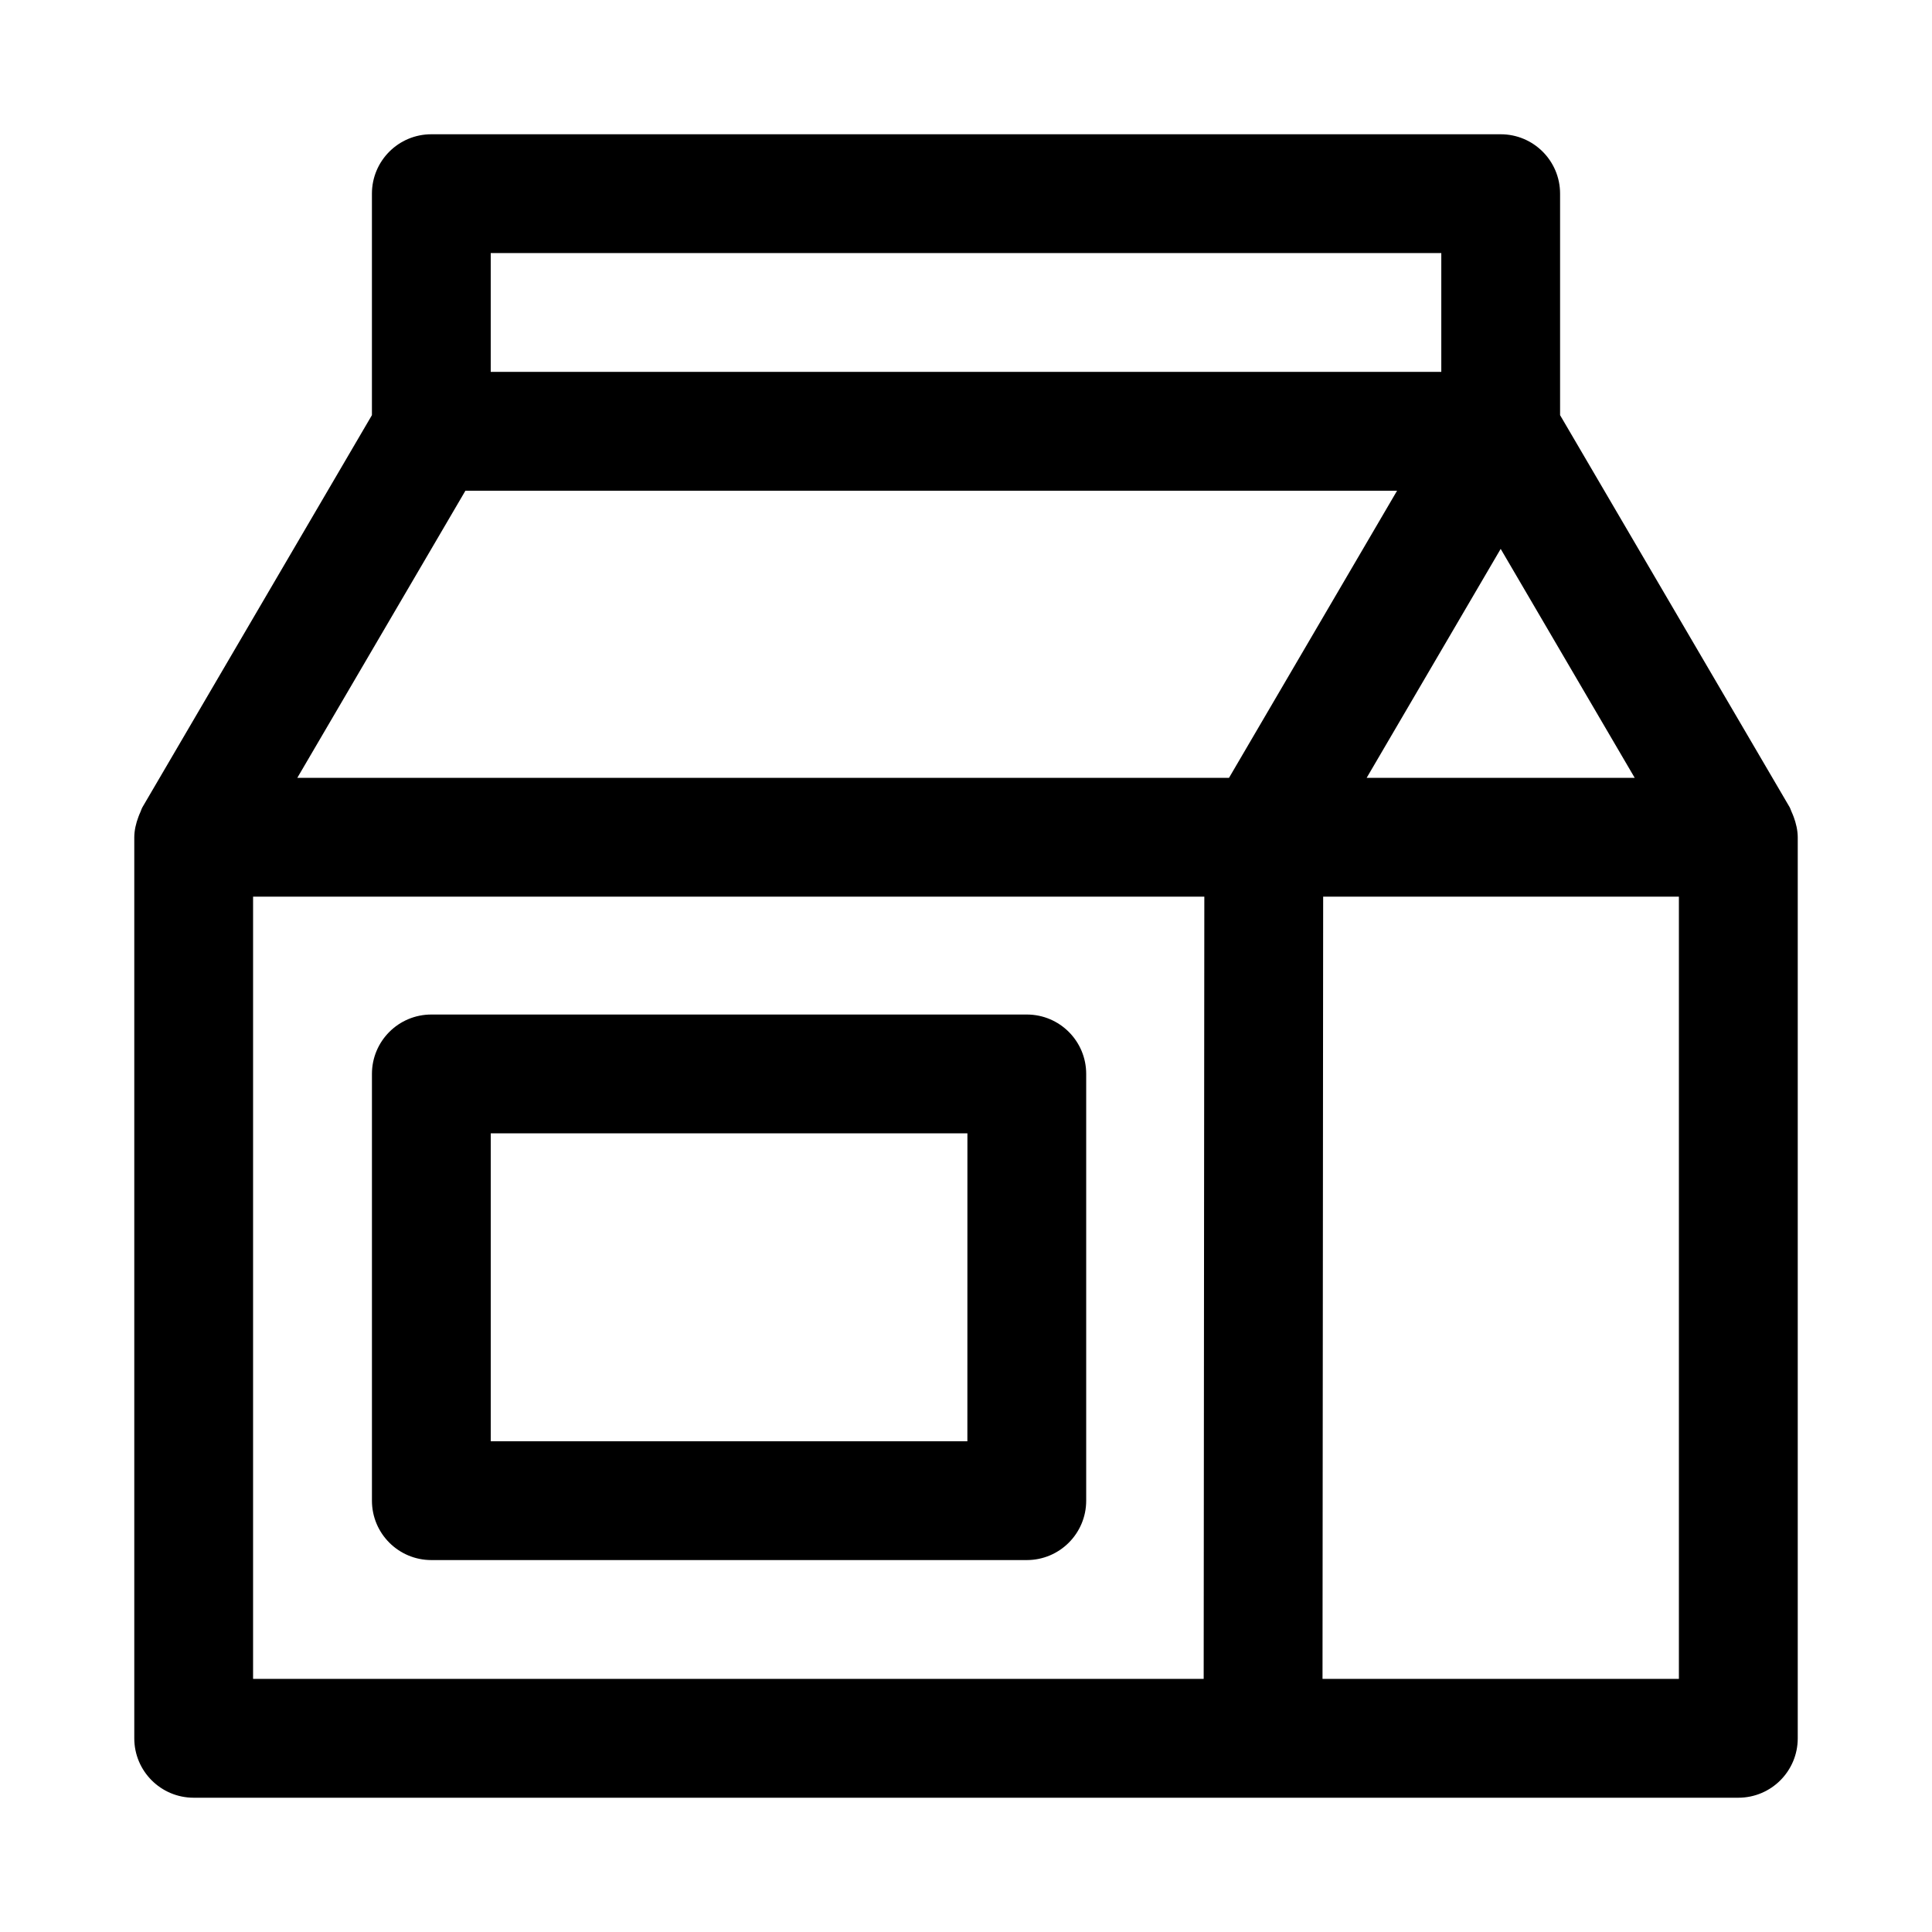
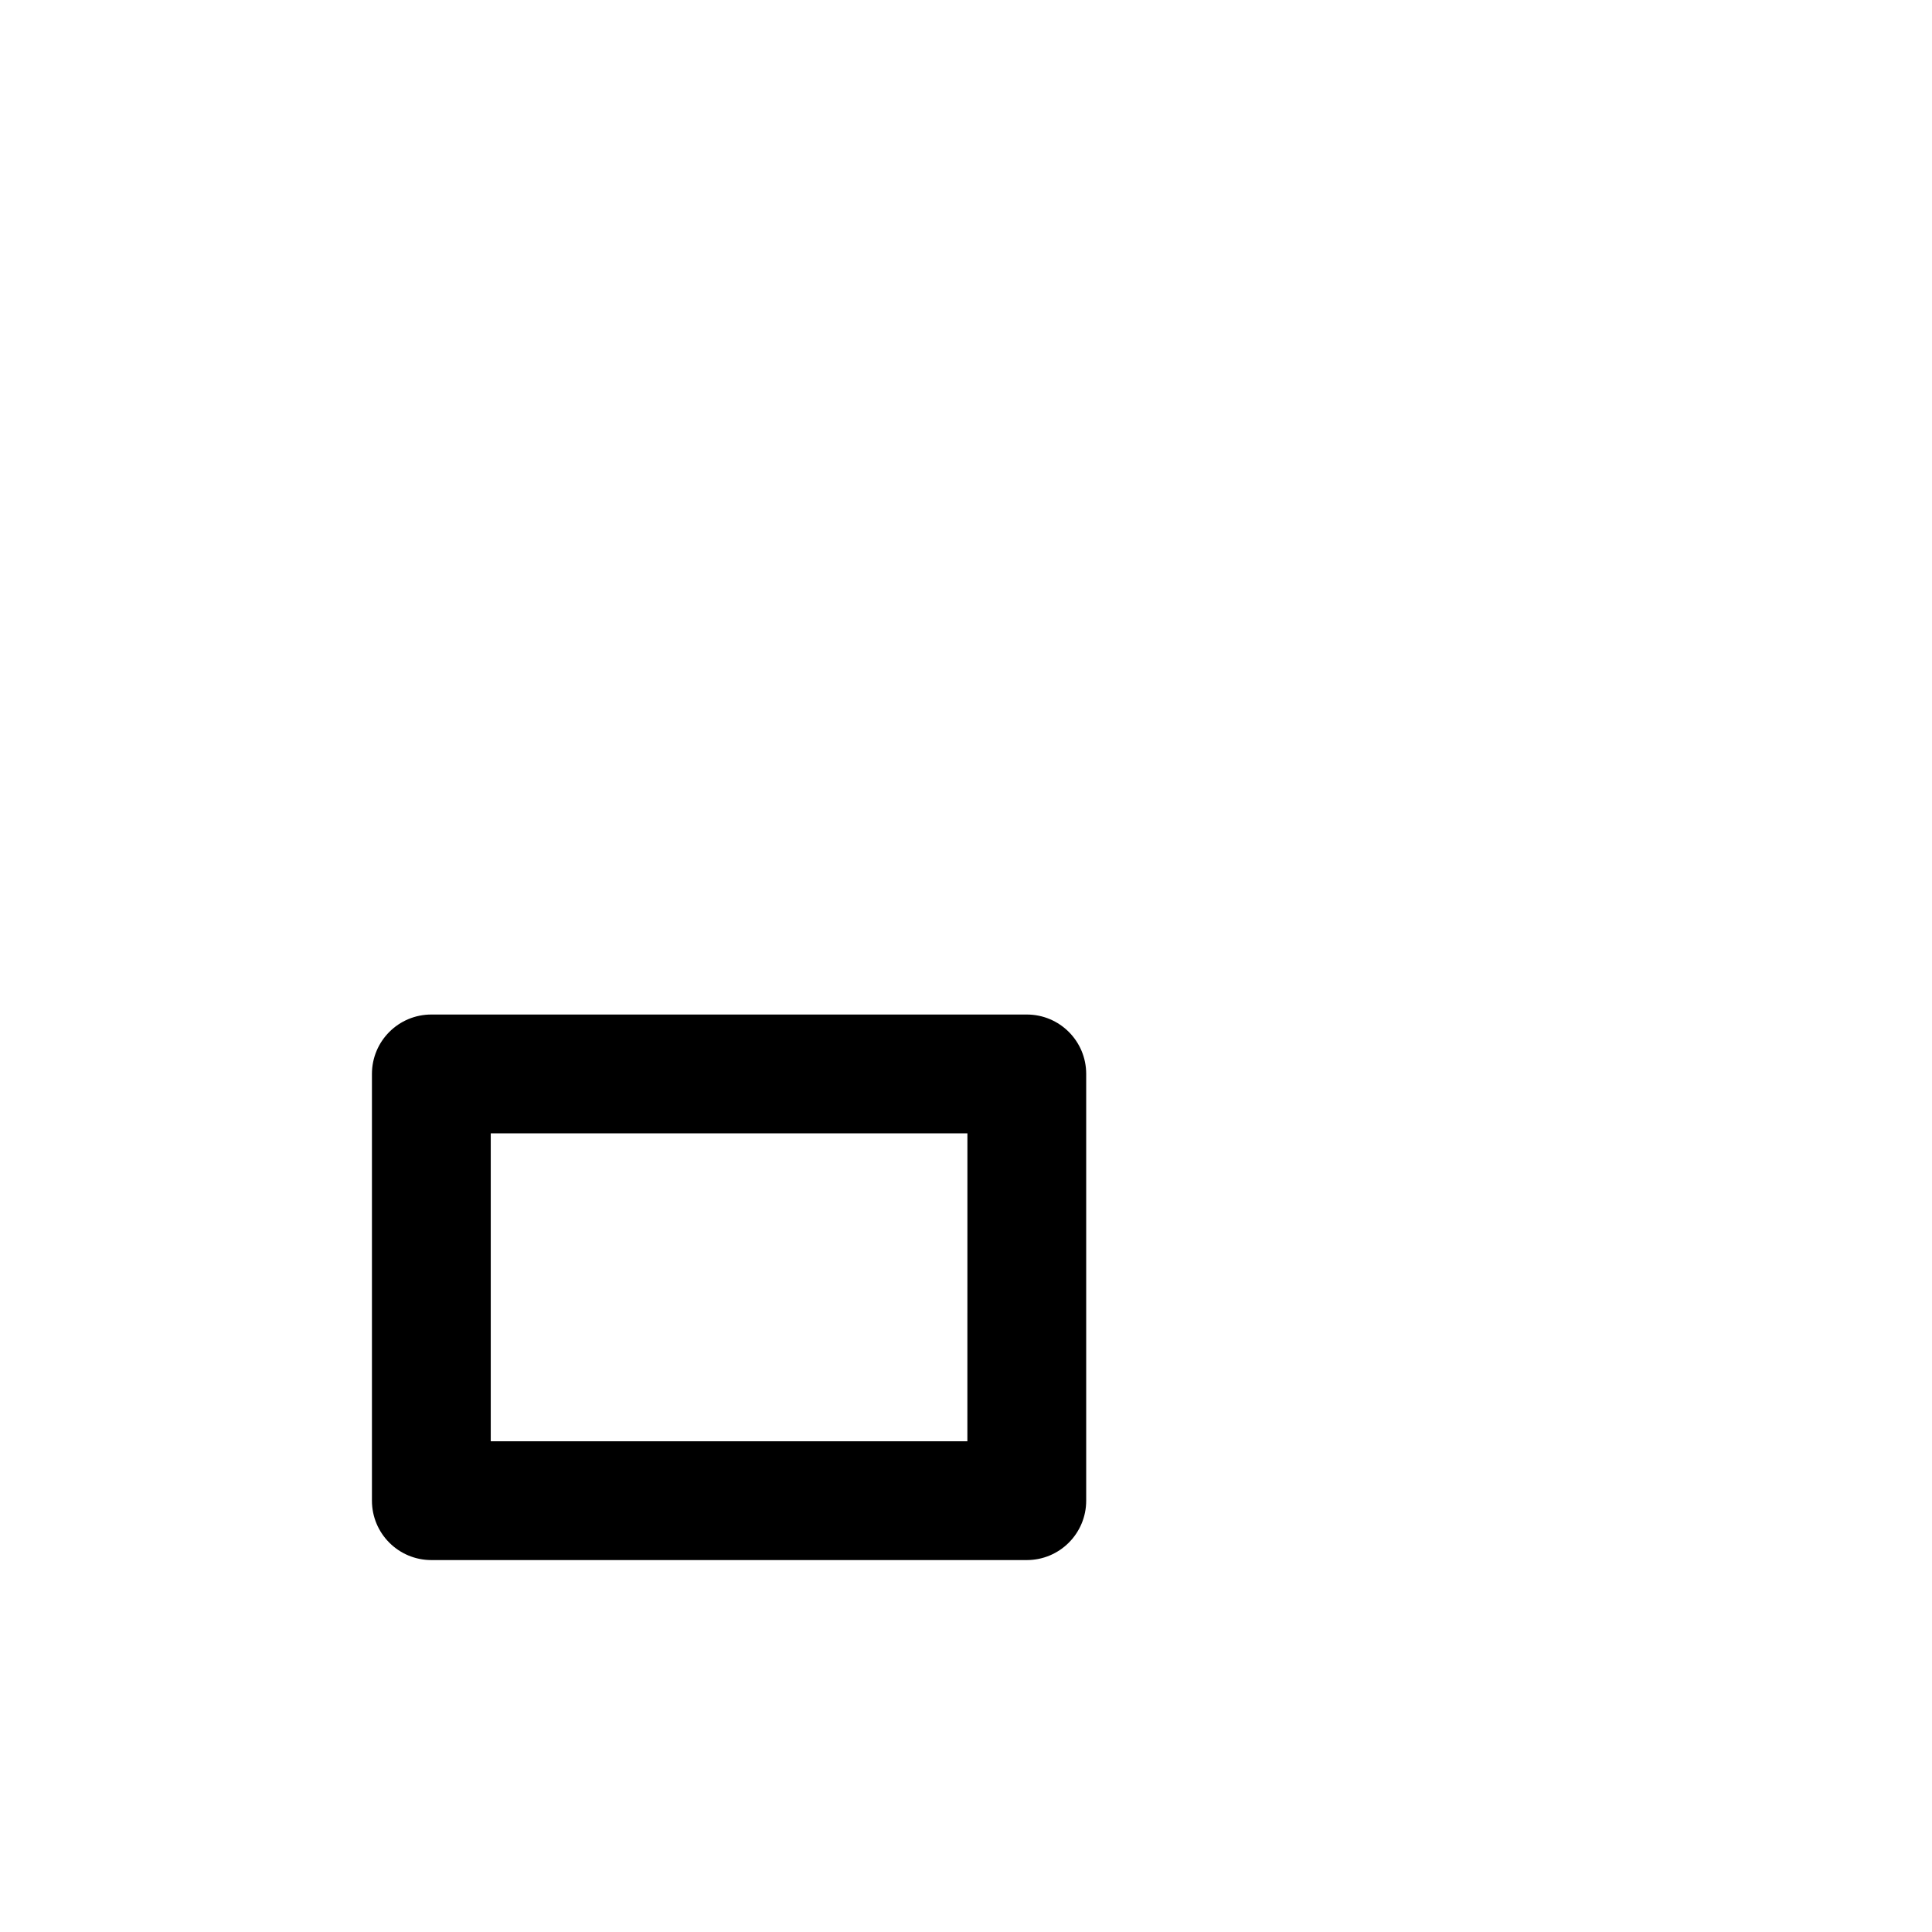
<svg xmlns="http://www.w3.org/2000/svg" fill="#000000" width="800px" height="800px" version="1.1" viewBox="144 144 512 512">
  <g>
-     <path d="m619.33 360.45c-0.172-0.441-0.332-0.867-0.535-1.289-0.203-0.41-0.301-0.852-0.52-1.242l-60.836-103.9v-58.695c0-8.691-7.039-15.742-15.742-15.742h-283.39c-8.707 0-15.742 7.055-15.742 15.742v58.695l-60.82 103.91c-0.234 0.395-0.332 0.836-0.52 1.242-0.203 0.426-0.363 0.836-0.535 1.289-0.66 1.75-1.086 3.562-1.102 5.406v0.016 238.79c0 8.691 7.039 15.742 15.742 15.742h409.35c8.707 0 15.742-7.055 15.742-15.742v-238.79-0.016c-0.016-1.844-0.441-3.656-1.086-5.418zm-42.113-10.312h-71.039l35.52-60.676zm-303.17-139.07h251.91v31.488h-251.91zm-6.707 62.977h246.9l-44.539 76.09h-246.91zm-56.27 107.58h252.09l-0.172 207.3h-251.92zm283.41 207.3 0.172-207.3h94.273v207.3z" />
    <path d="m416.11 412.86h-157.8c-8.707 0-15.742 7.055-15.742 15.742v113.09c0 8.691 7.039 15.742 15.742 15.742h157.8c8.707 0 15.742-7.055 15.742-15.742v-113.09c0.004-8.691-7.031-15.742-15.738-15.742zm-15.746 113.09h-126.31v-81.602h126.32z" />
  </g>
</svg>